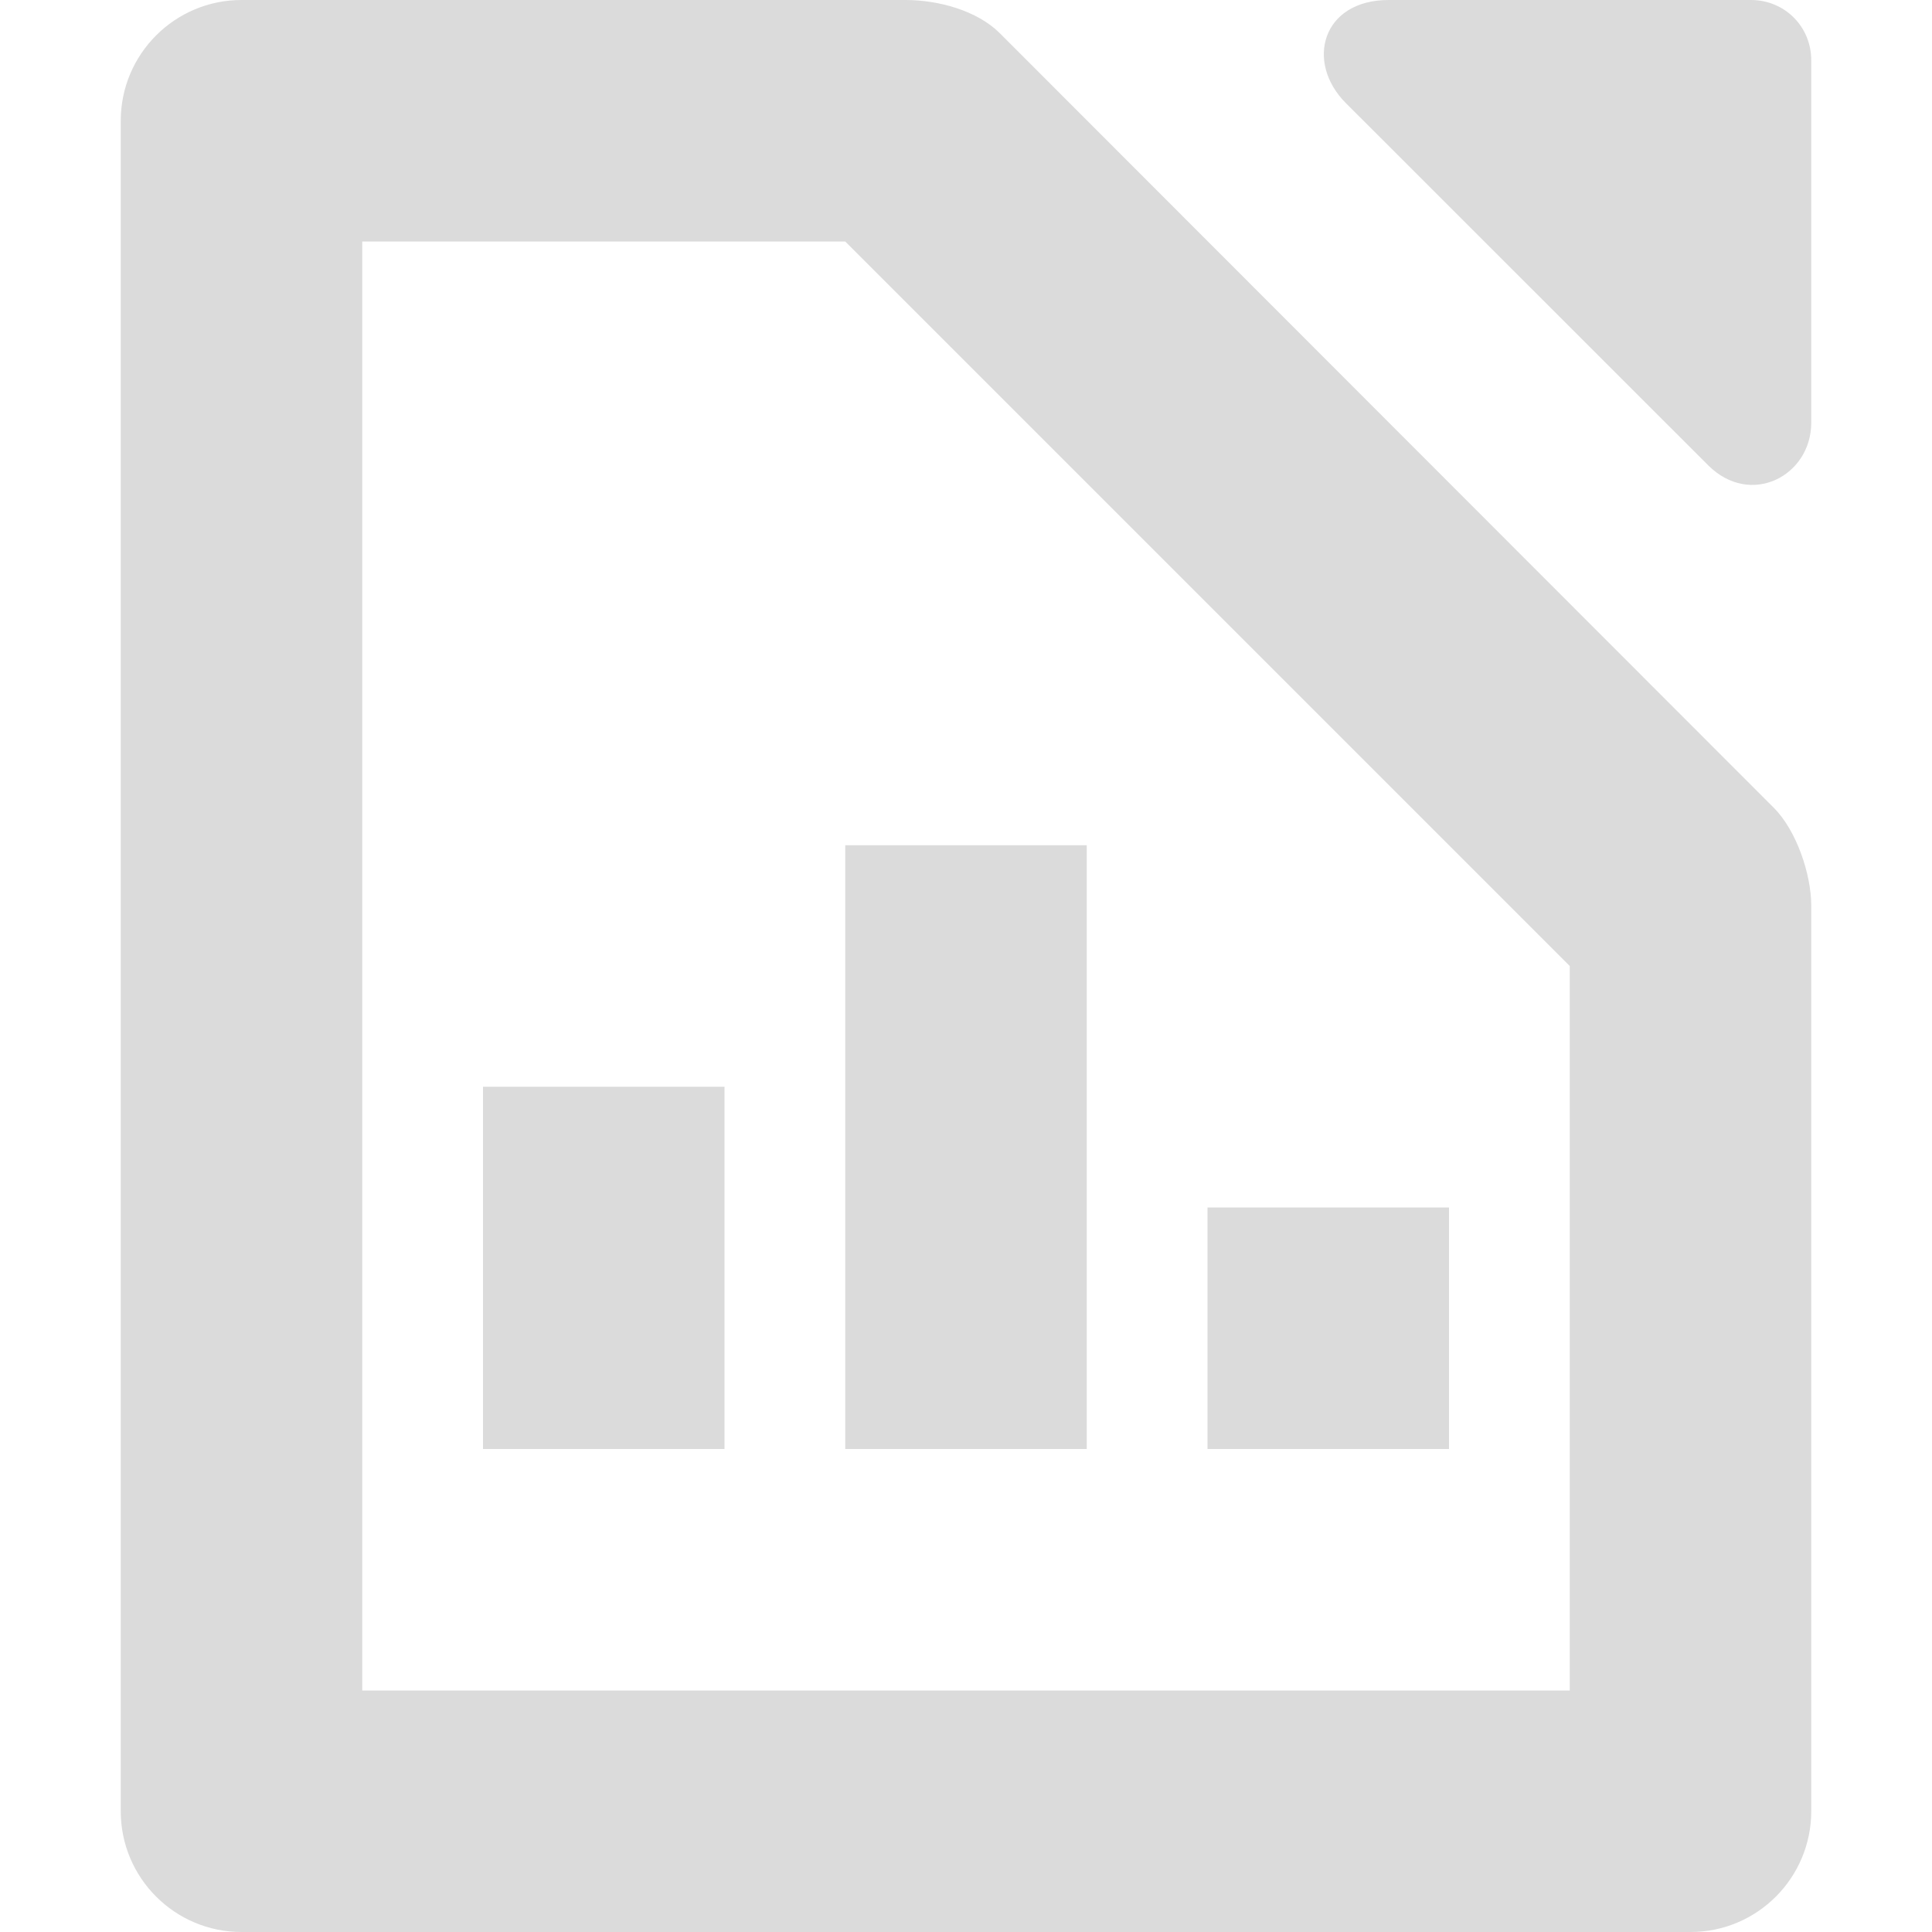
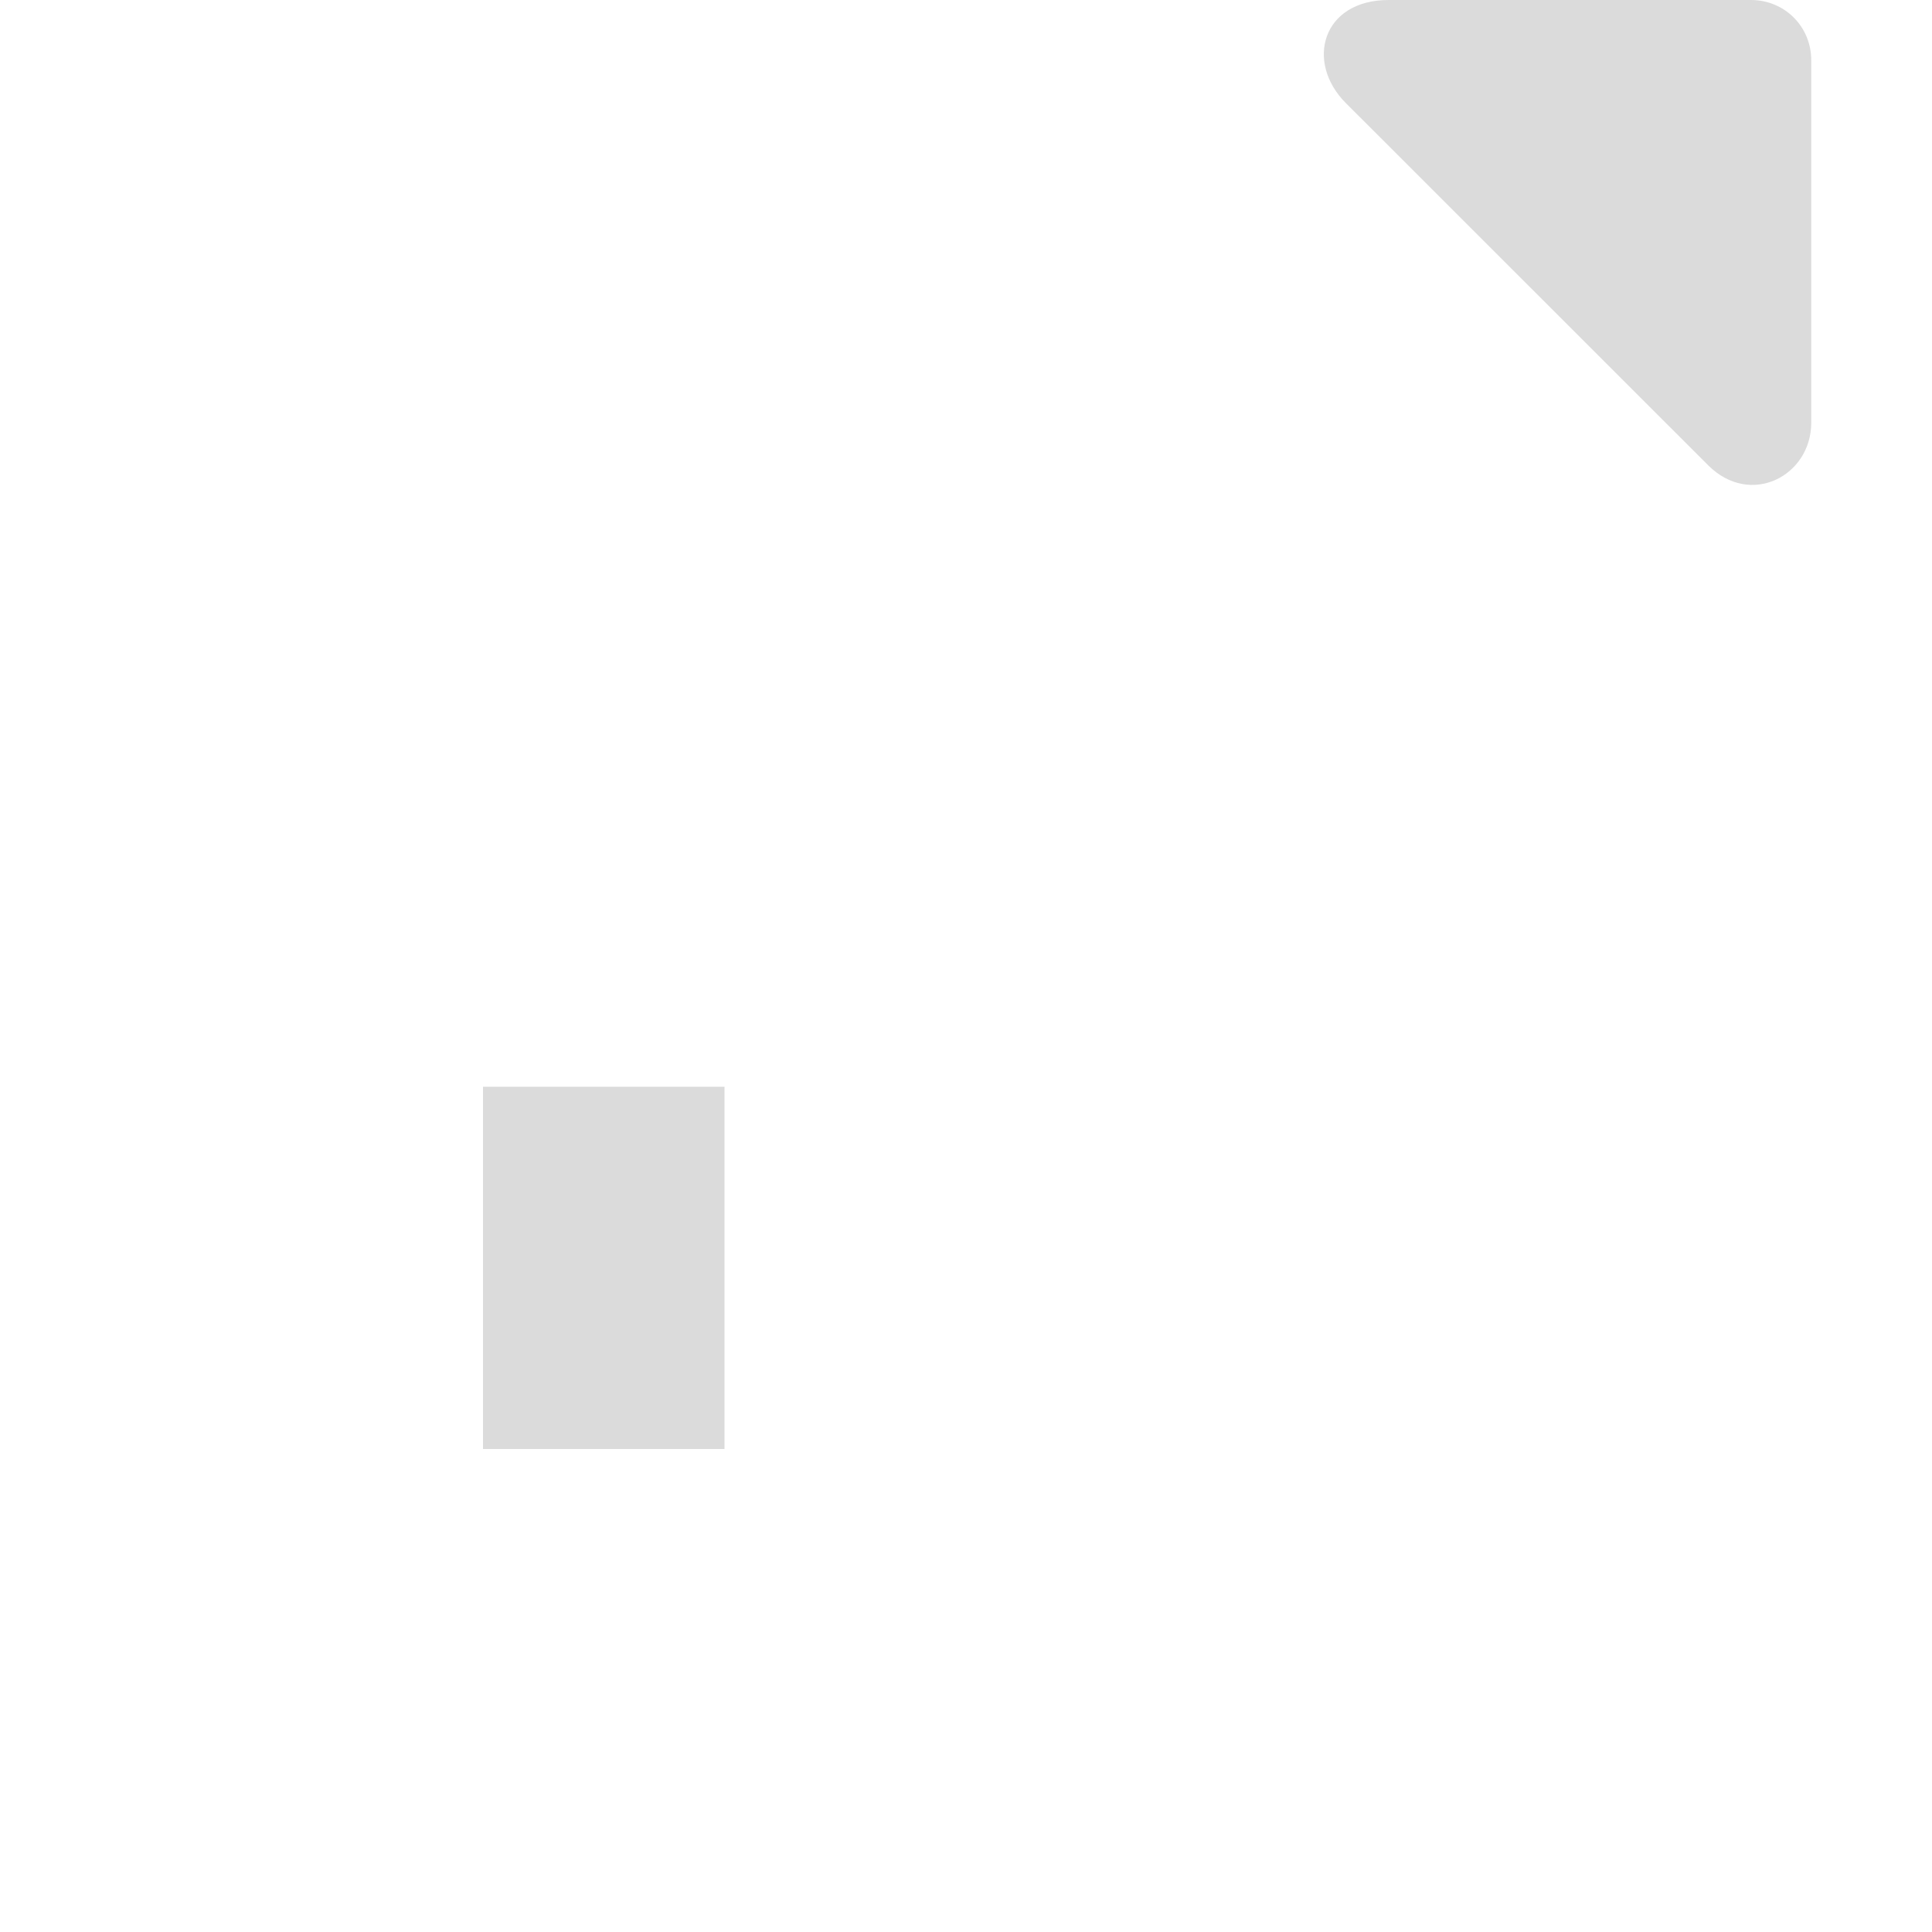
<svg xmlns="http://www.w3.org/2000/svg" width="16" height="16" version="1.1">
  <path style="fill:#dbdbdb" d="M -6,9 H -4 V 12 H -6 Z" transform="scale(-1,1)" />
-   <path style="fill:#dbdbdb" d="M 10,10 H 12 V 12 H 10 Z" />
-   <path style="fill:#dbdbdb" d="M -9,7 H -7 V 12 H -9 Z" transform="scale(-1,1)" />
-   <path style="fill:#dbdbdb" d="M 2,0 C 1.448,0 1,0.448 1,1 V 15 C 1,15.552 1.448,16 2,16 H 14 C 14.556,16 15,15.548 15,15 V 7.5 C 15,7.243 14.879,6.879 14.69,6.69 L 8.28,0.275 C 8.092,0.087 7.77,0 7.5,0 Z M 3,2 H 7 L 13,8 V 14 H 3 Z" />
  <path style="fill:#dbdbdb" d="M 11.5,0 C 10.948,0 10.807,0.515 11.146,0.854 L 14.146,3.853 C 14.497,4.204 15,3.942 15,3.5 V 0.5 C 15,0.22 14.78,0 14.5,0 Z" />
</svg>